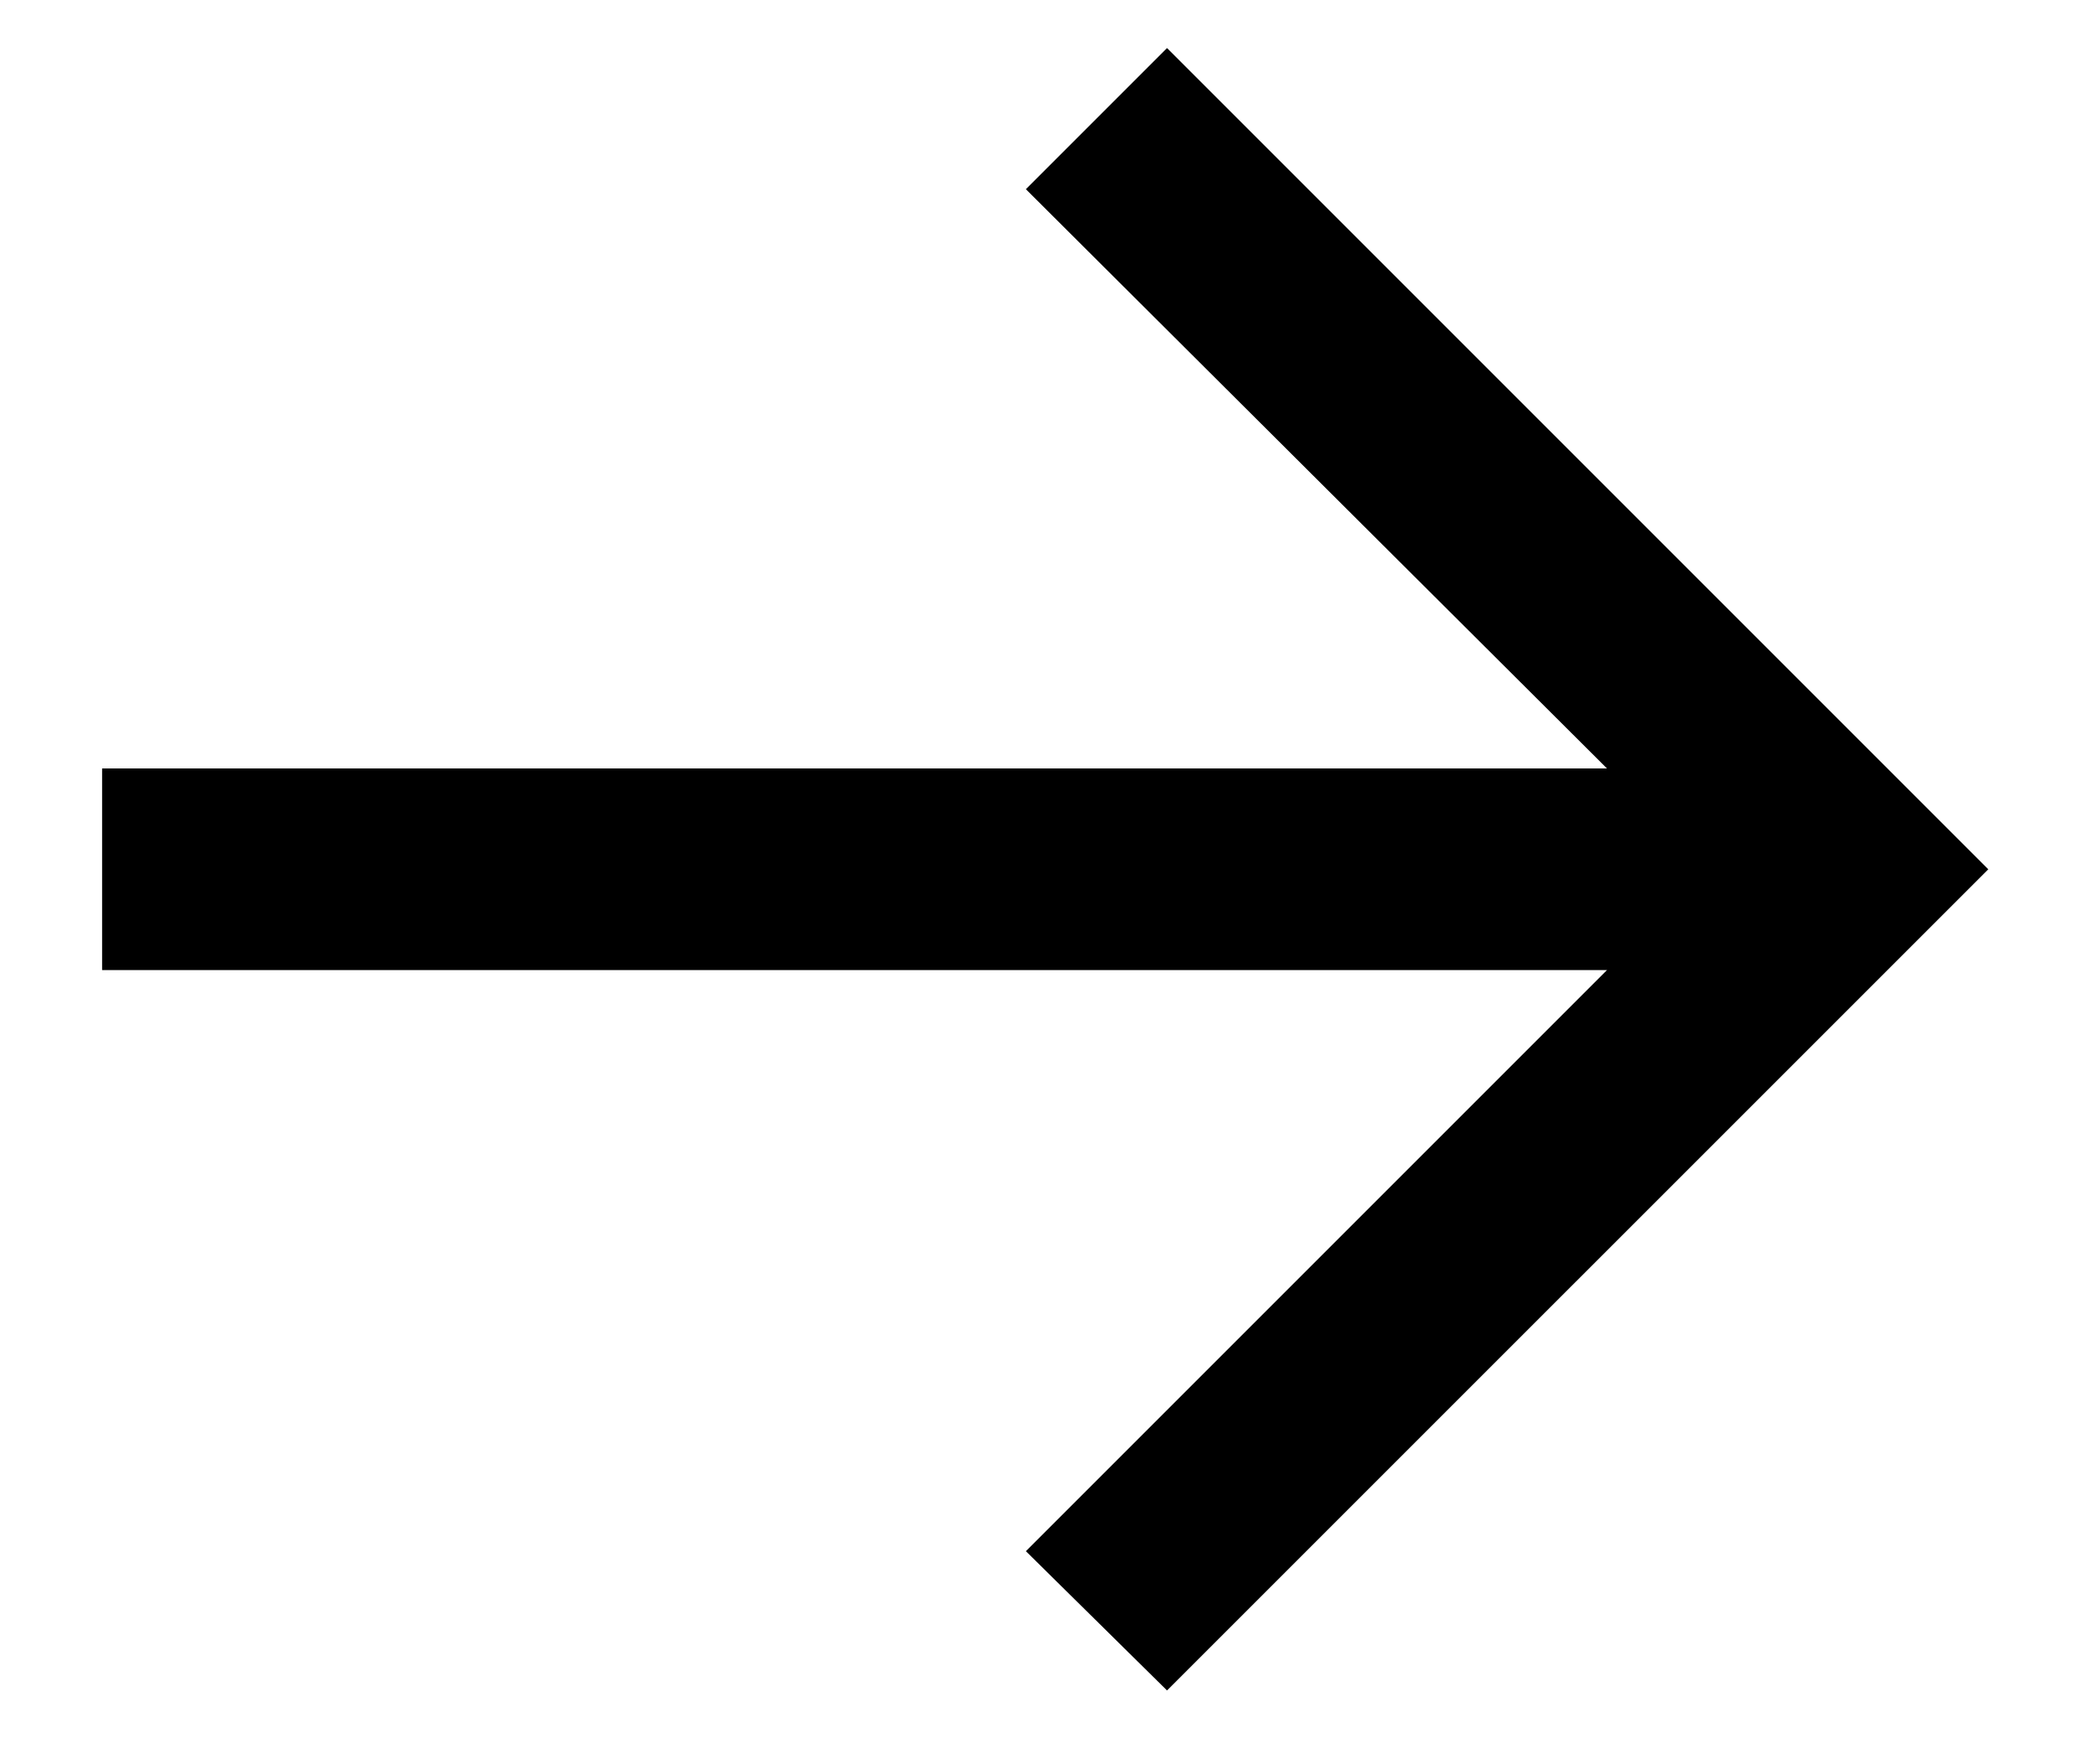
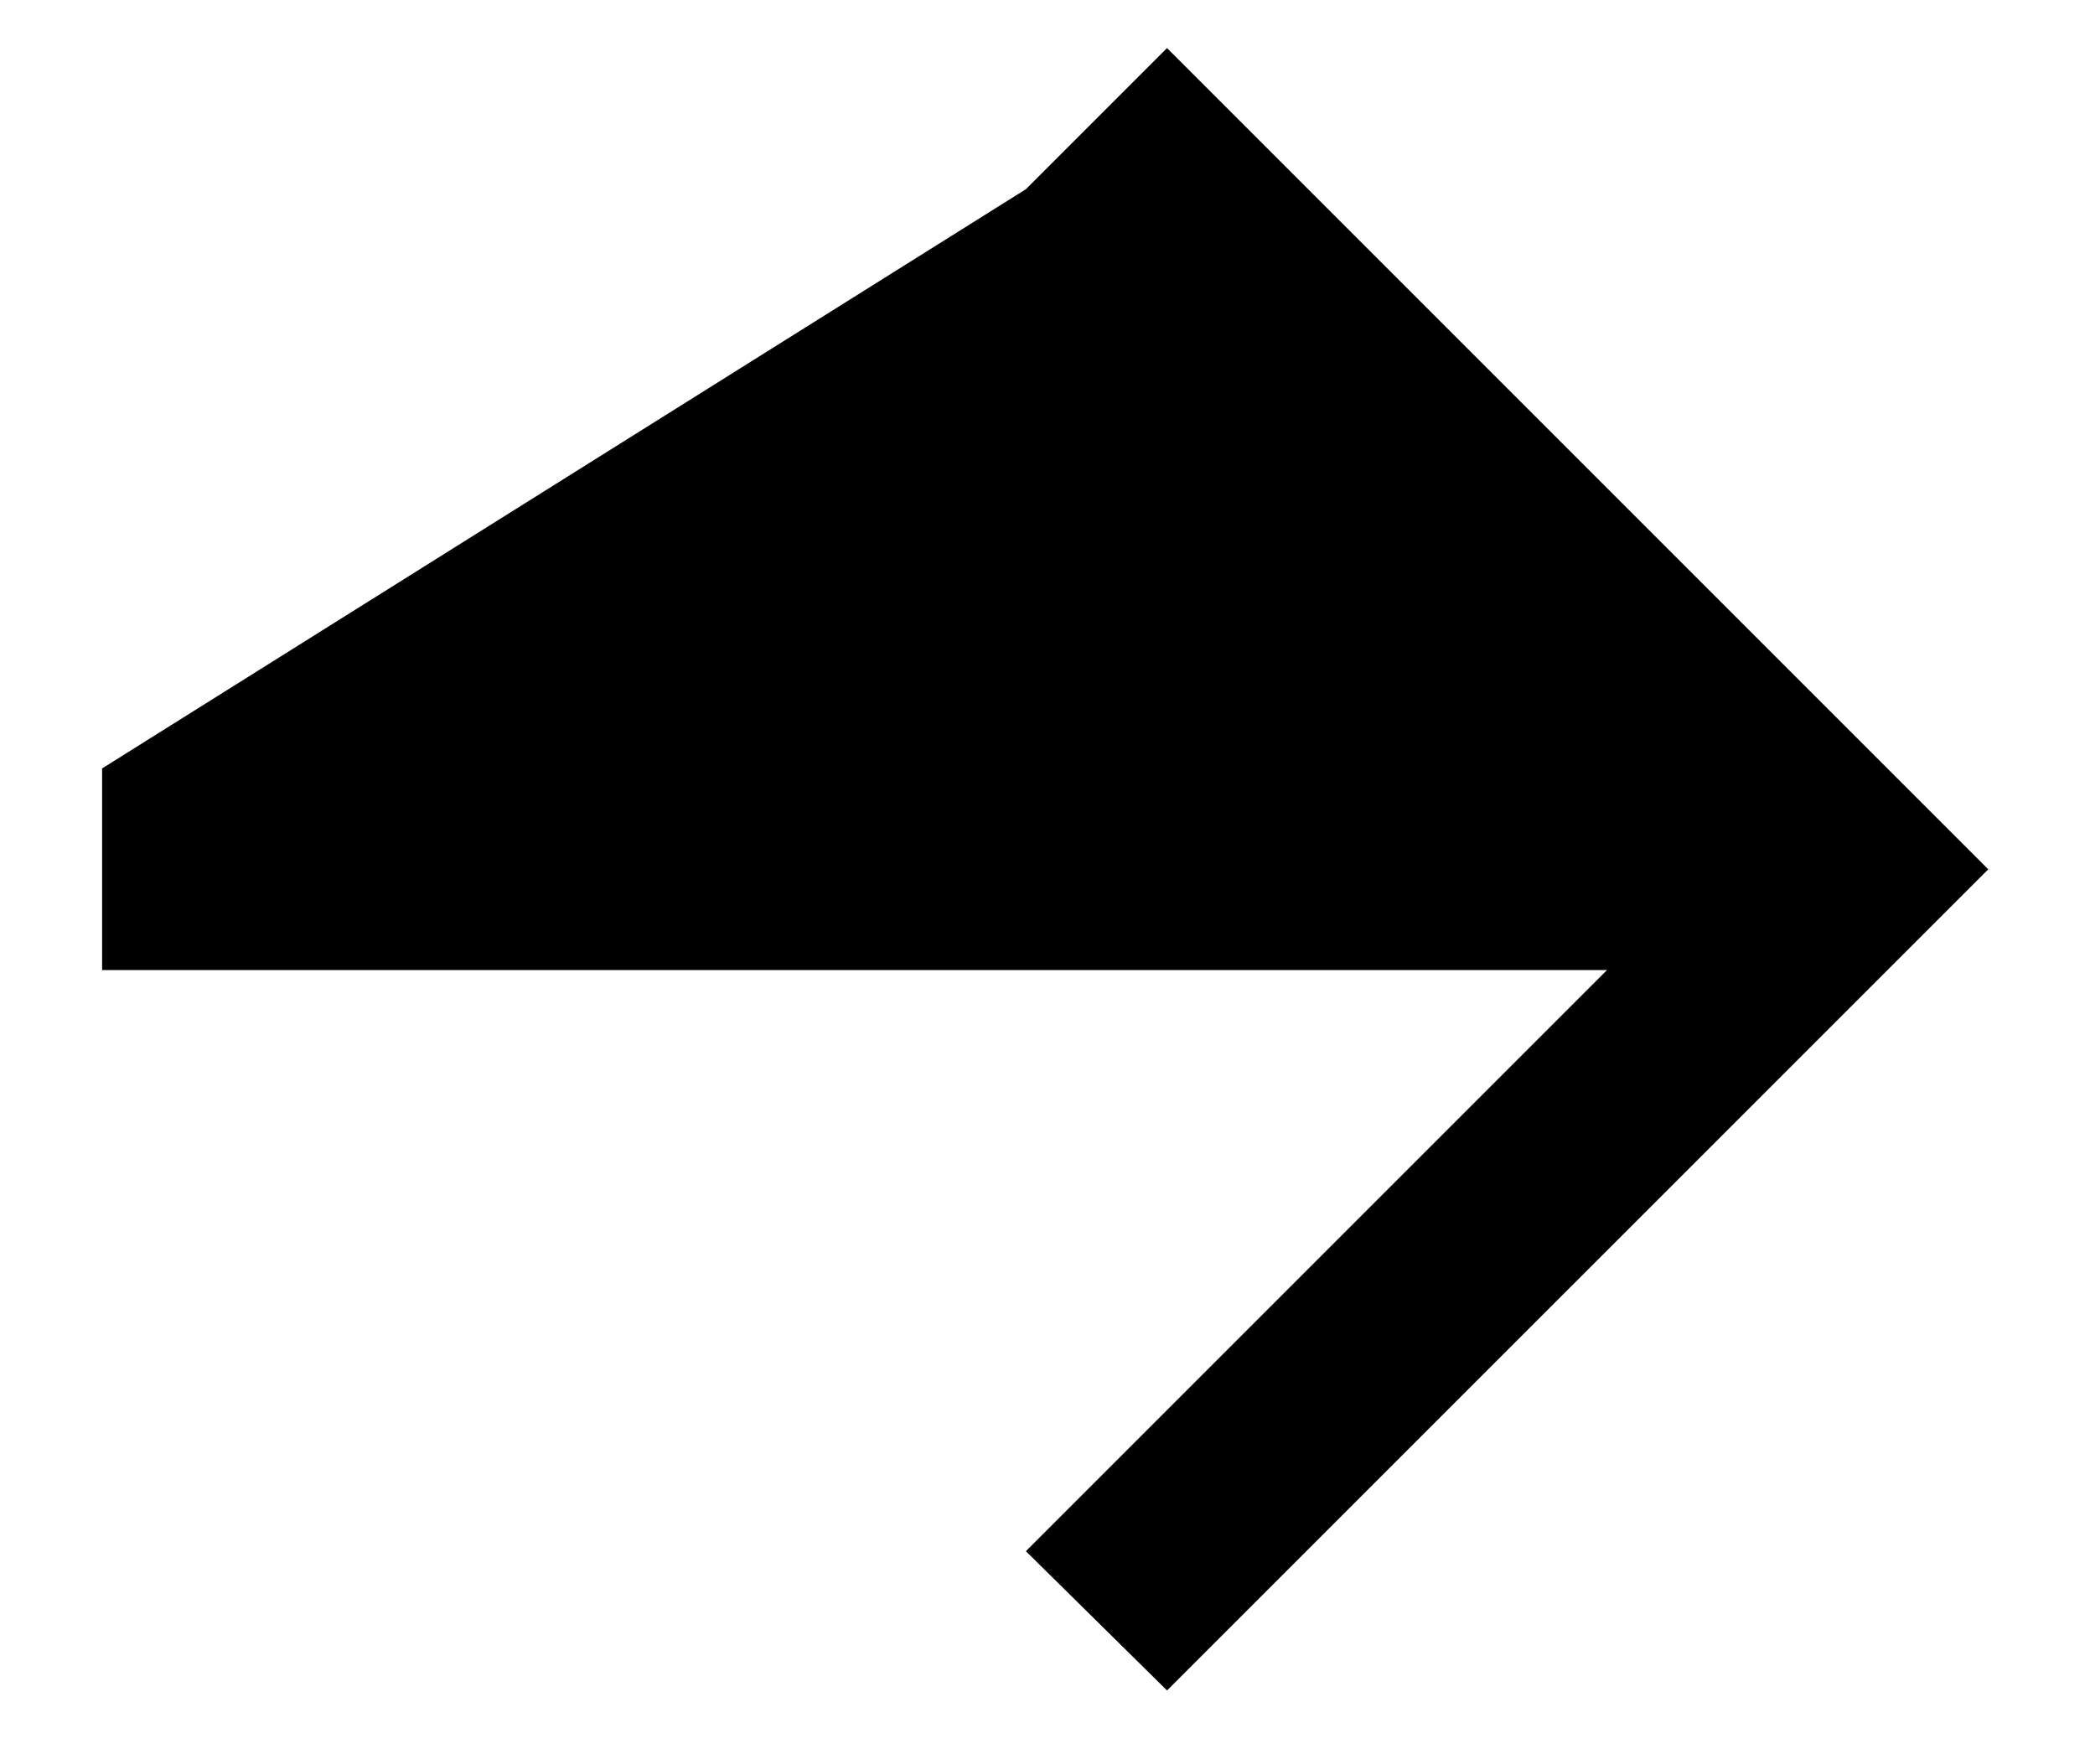
<svg xmlns="http://www.w3.org/2000/svg" width="19" height="16" viewBox="0 0 19 16" fill="none">
-   <path d="M10.584 15.331L9.304 14.068L14.574 8.798H0.926V6.969H14.574L9.304 1.716L10.584 0.436L18.032 7.884L10.584 15.331Z" fill="black" />
+   <path d="M10.584 15.331L9.304 14.068L14.574 8.798H0.926V6.969L9.304 1.716L10.584 0.436L18.032 7.884L10.584 15.331Z" fill="black" />
</svg>